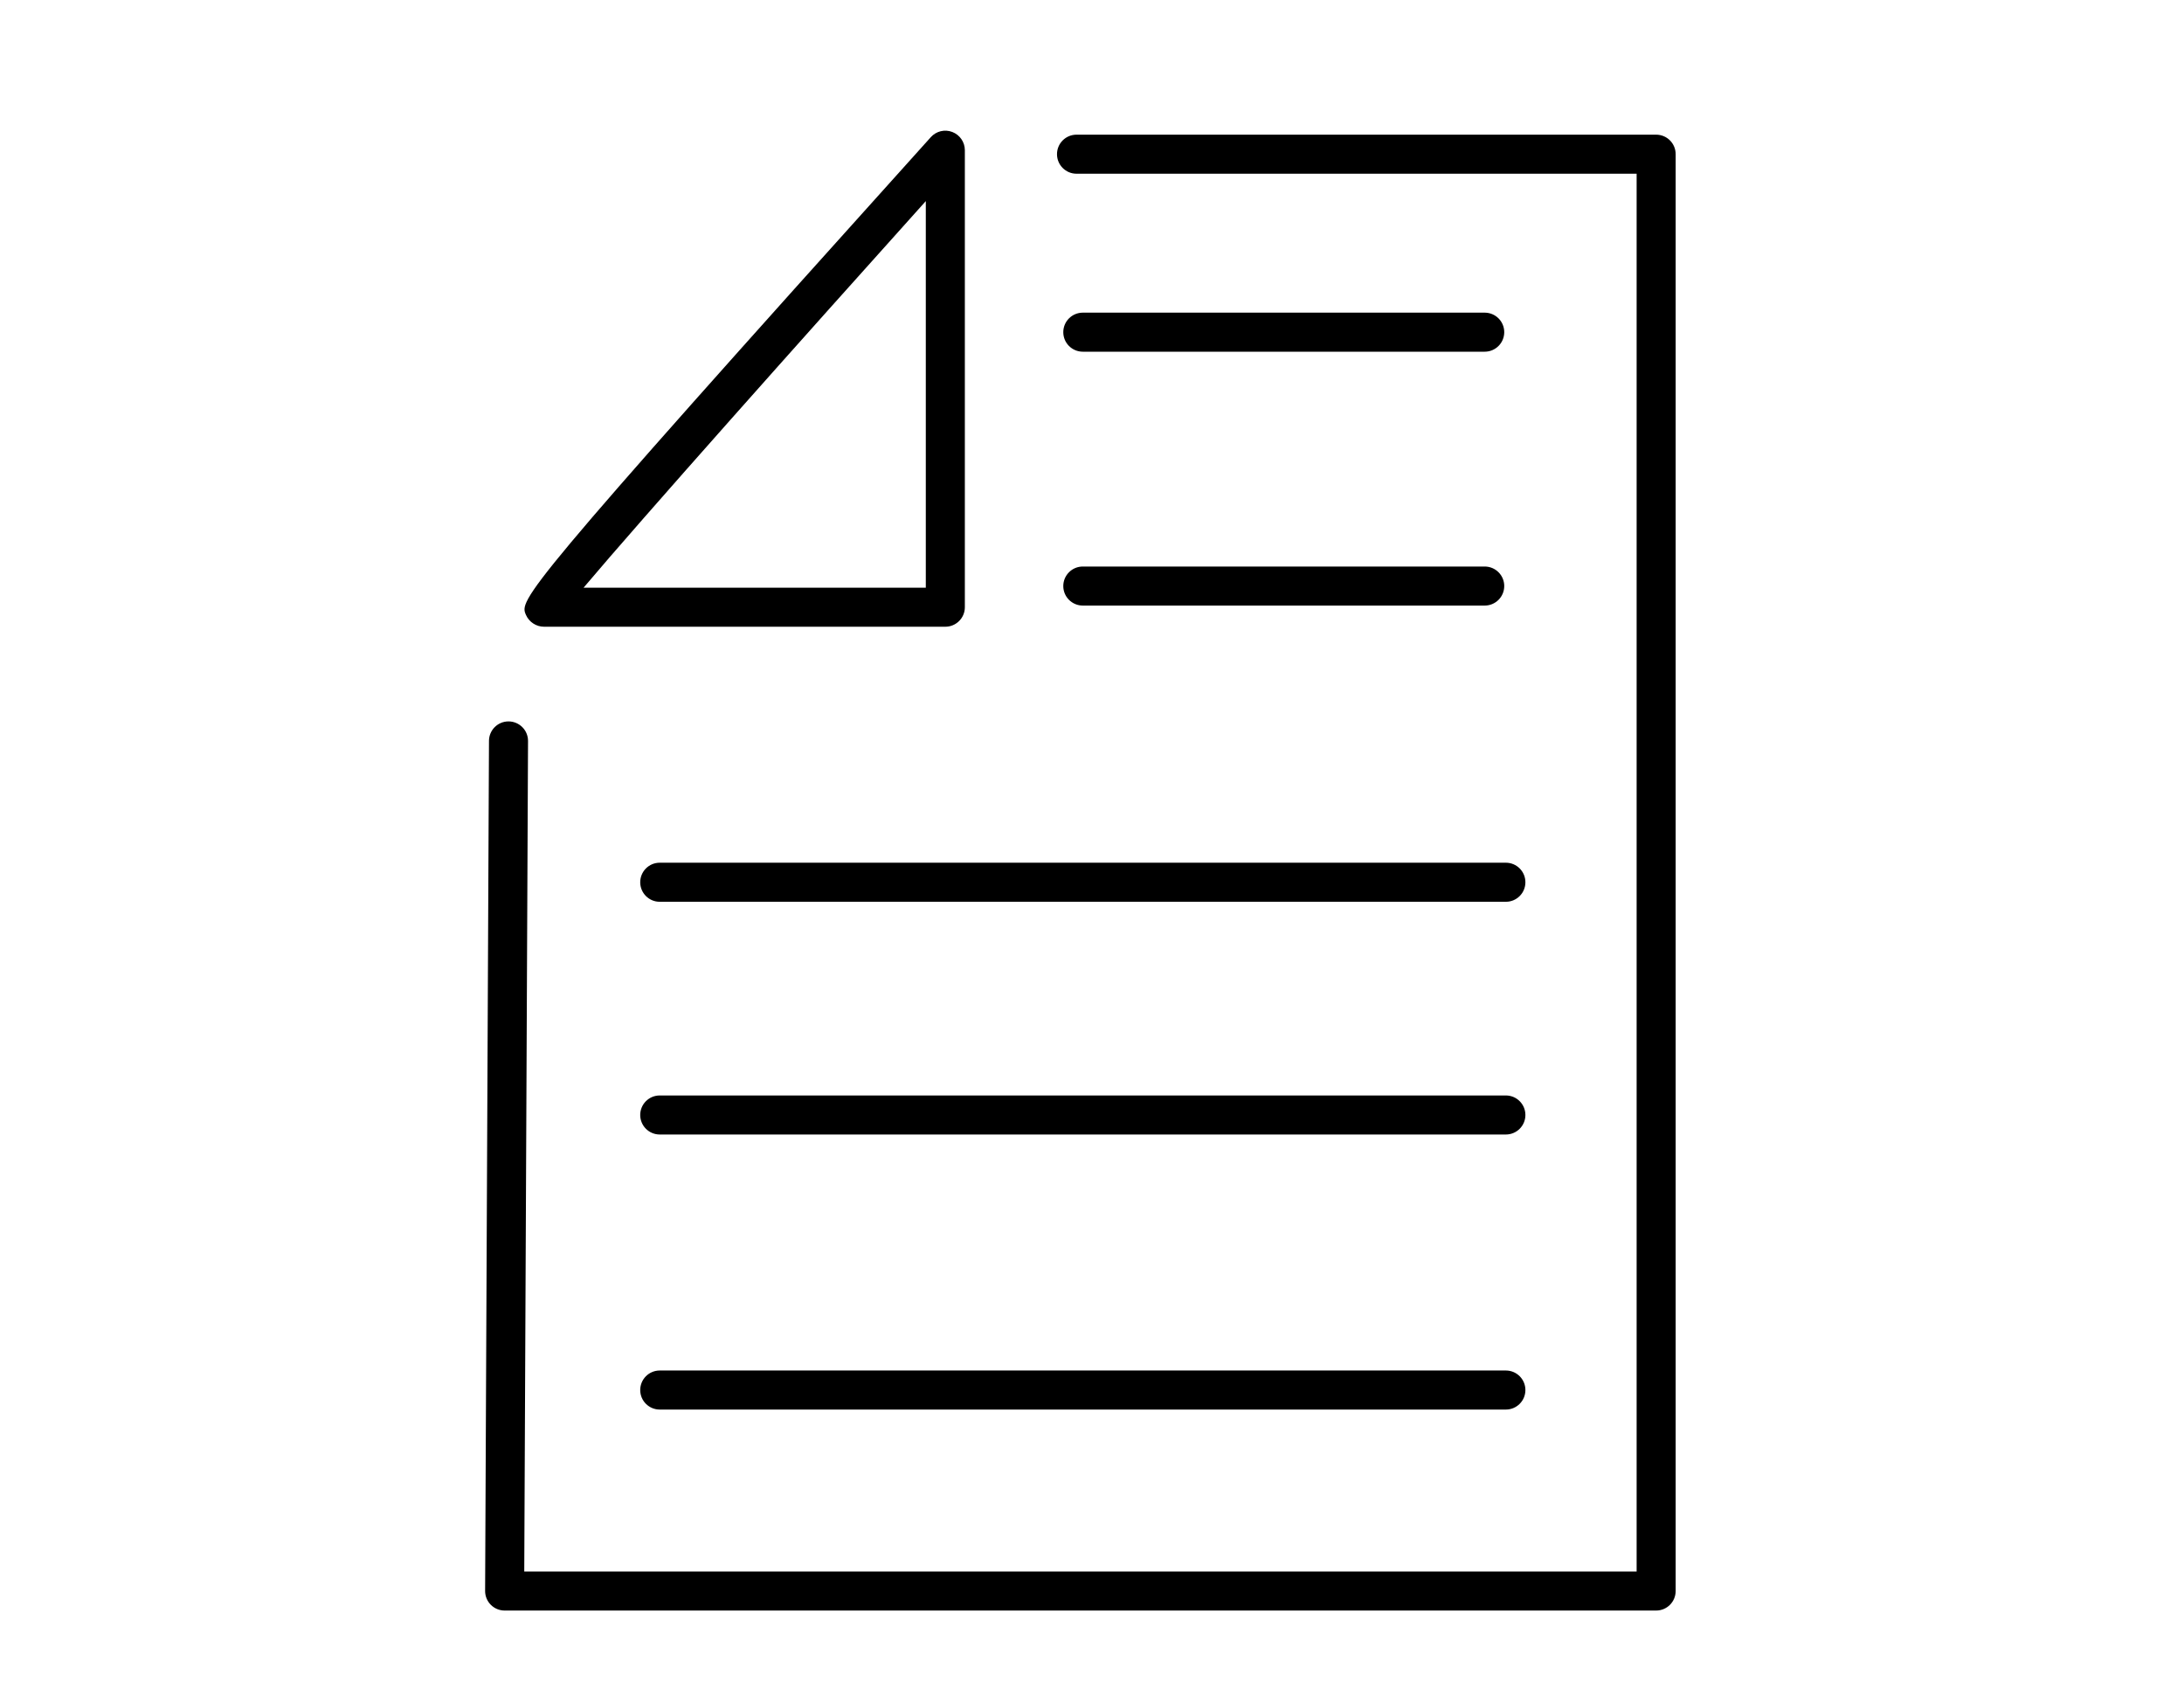
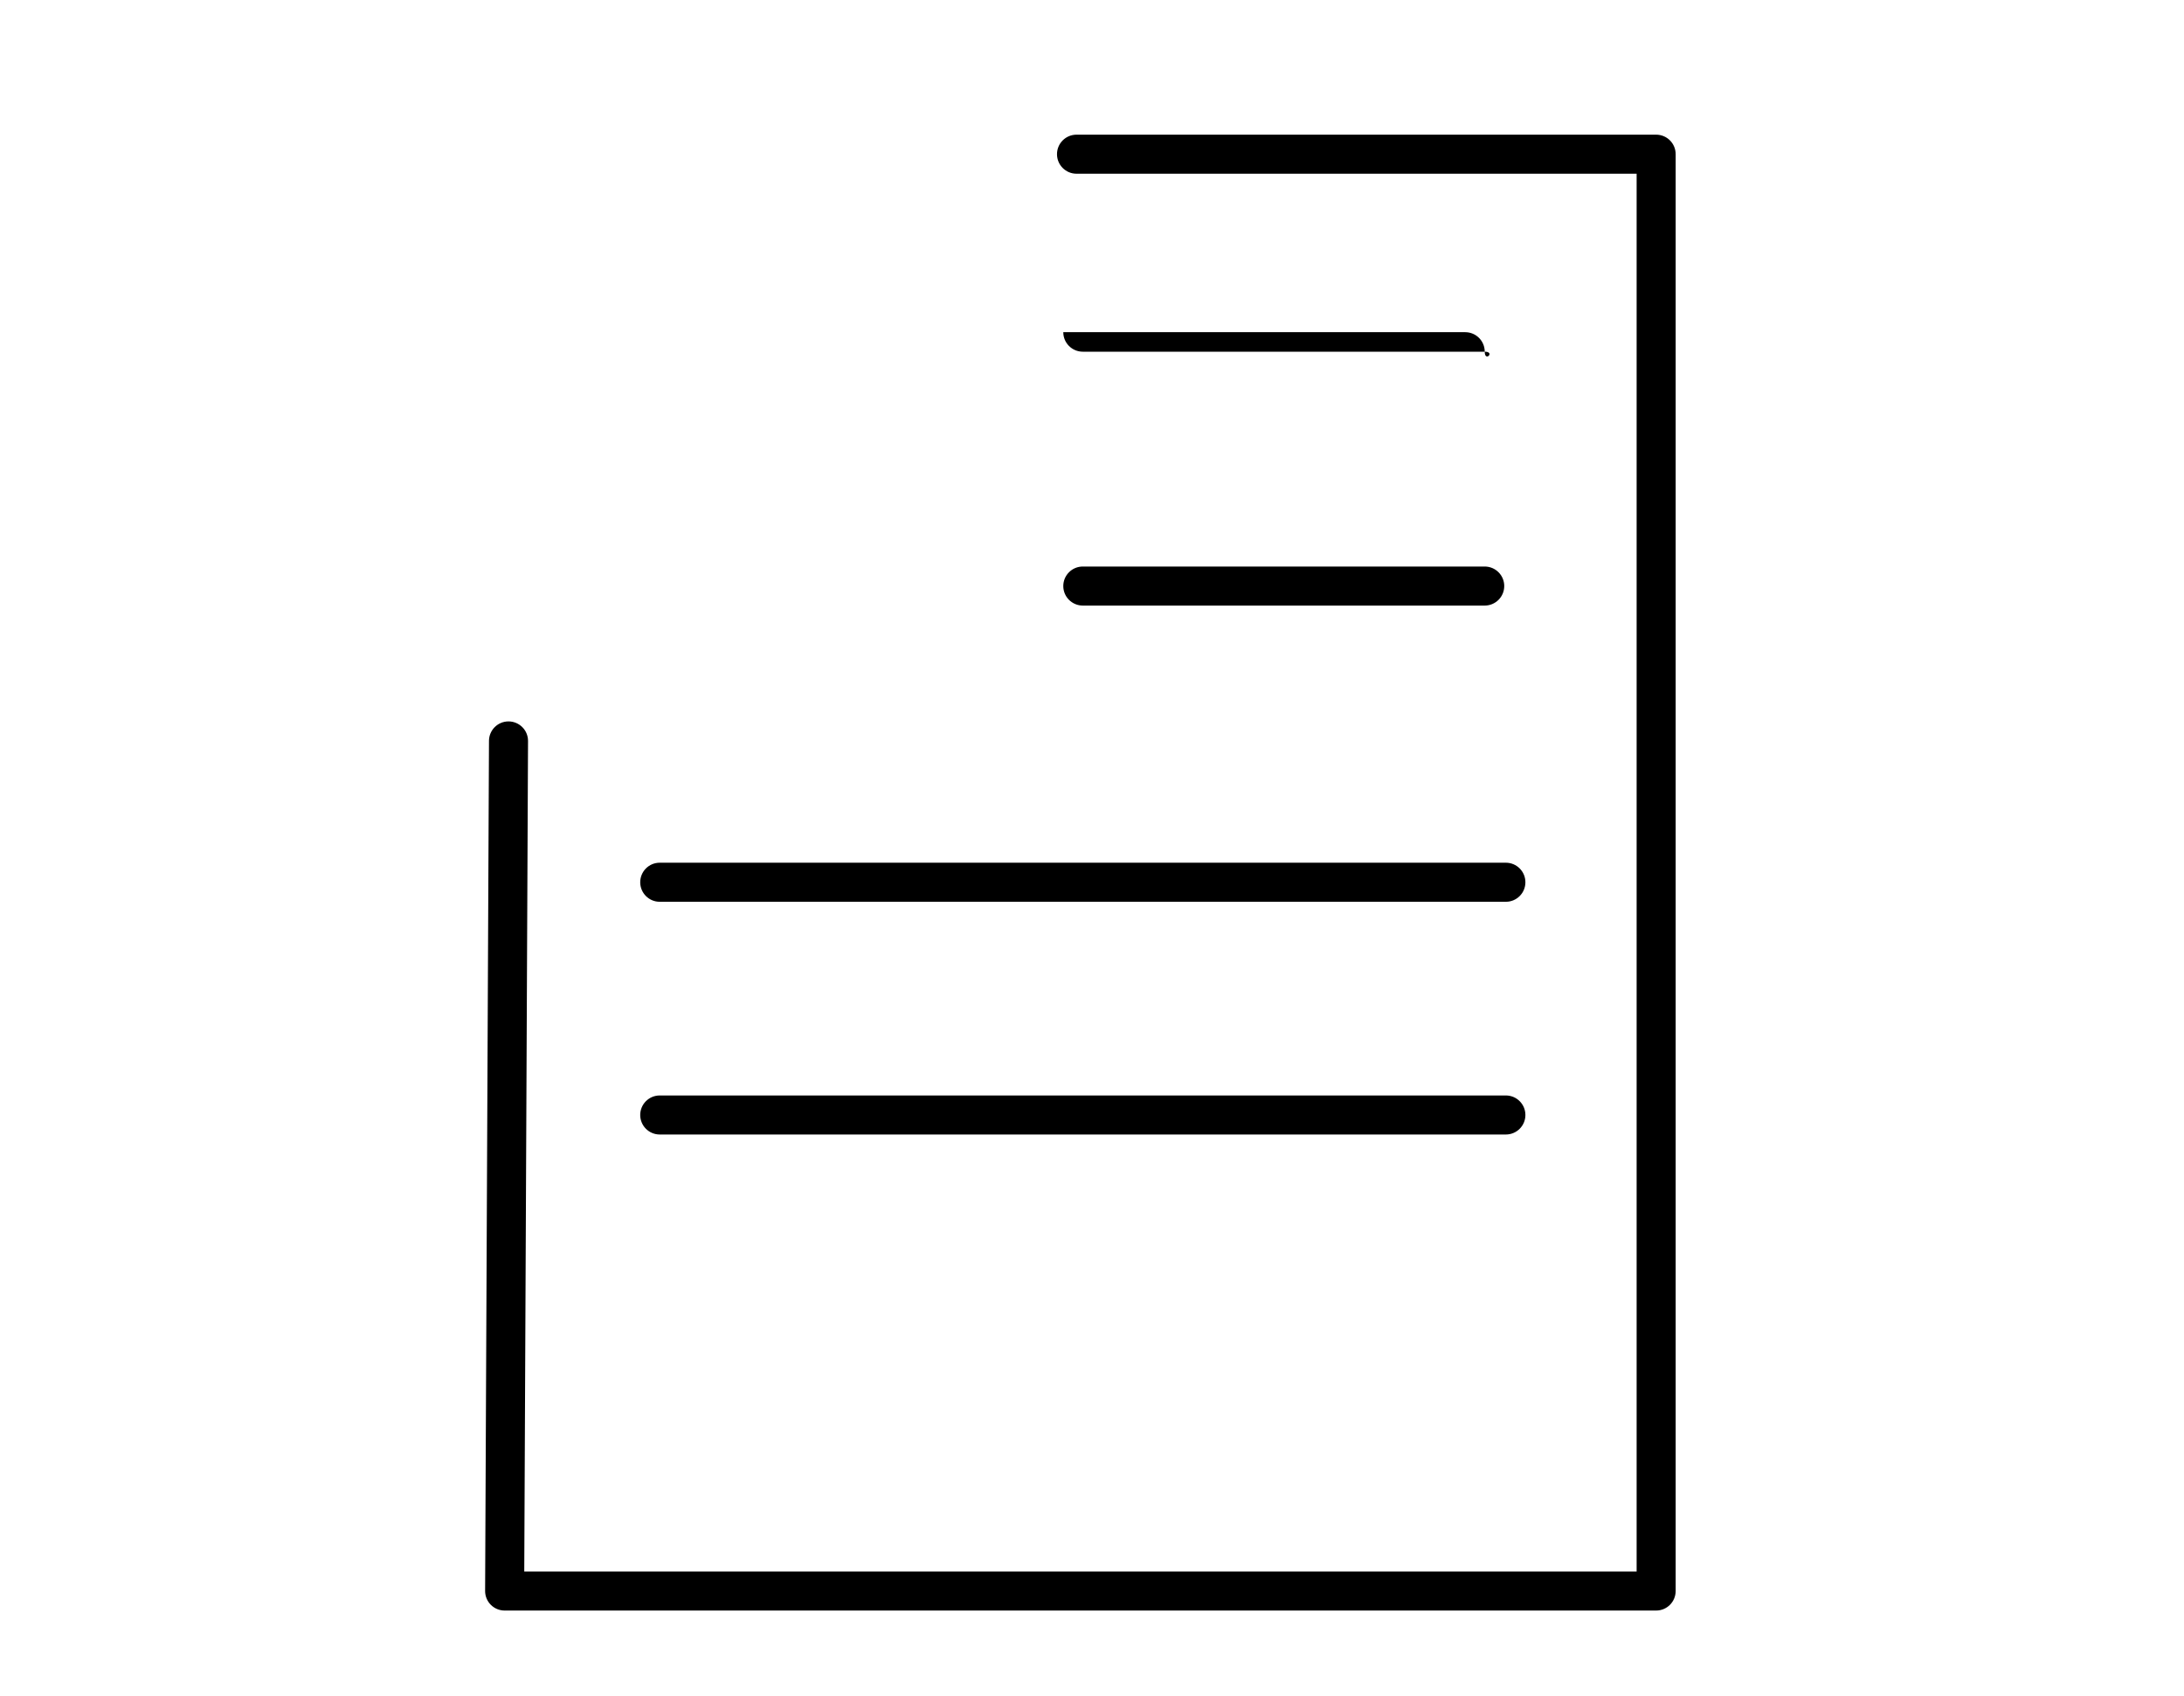
<svg xmlns="http://www.w3.org/2000/svg" version="1.1" id="Layer_1" x="0px" y="0px" width="188px" height="146px" viewBox="0 0 188 146" enable-background="new 0 0 188 146" xml:space="preserve">
  <g>
    <path d="M142.562,138.609H43.438c-0.446,0-0.876-0.179-1.19-0.495c-0.315-0.316-0.491-0.746-0.489-1.192l0.333-73.163   c0.005-0.925,0.757-1.672,1.68-1.672c0.004,0,0.005,0,0.009,0c0.927,0.006,1.677,0.76,1.672,1.688l-0.325,71.475h95.754V14.95   H92.667c-0.929,0-1.68-0.752-1.68-1.68c0-0.928,0.751-1.68,1.68-1.68h49.895c0.929,0,1.68,0.752,1.68,1.68v123.66   C144.241,137.856,143.49,138.609,142.562,138.609z" />
-     <path d="M81.374,53.938H46.83c-0.663,0-1.279-0.397-1.549-1.004c-0.587-1.317-0.727-1.631,34.845-41.131   c0.464-0.517,1.202-0.696,1.851-0.444c0.649,0.25,1.078,0.873,1.078,1.568v39.331C83.055,53.187,82.303,53.938,81.374,53.938z    M50.234,50.578h29.46V17.307C68.951,29.261,55.271,44.614,50.234,50.578z" />
    <path d="M129.626,77.61H56.79c-0.928,0-1.68-0.752-1.68-1.681c0-0.927,0.752-1.681,1.68-1.681h72.836   c0.929,0,1.681,0.754,1.681,1.681C131.307,76.858,130.555,77.61,129.626,77.61z" />
    <path d="M129.626,97.639H56.79c-0.928,0-1.68-0.751-1.68-1.68c0-0.927,0.752-1.68,1.68-1.68h72.836c0.929,0,1.681,0.753,1.681,1.68   C131.307,96.888,130.555,97.639,129.626,97.639z" />
-     <path d="M129.626,121.311H56.79c-0.928,0-1.68-0.751-1.68-1.68c0-0.928,0.752-1.681,1.68-1.681h72.836   c0.929,0,1.681,0.753,1.681,1.681C131.307,120.56,130.555,121.311,129.626,121.311z" />
    <path d="M127.805,52.117H93.208c-0.928,0-1.68-0.751-1.68-1.68c0-0.927,0.752-1.68,1.68-1.68h34.597   c0.929,0,1.681,0.753,1.681,1.68C129.485,51.366,128.733,52.117,127.805,52.117z" />
-     <path d="M127.805,30.268H93.208c-0.928,0-1.68-0.752-1.68-1.68s0.752-1.68,1.68-1.68h34.597c0.929,0,1.681,0.752,1.681,1.68   S128.733,30.268,127.805,30.268z" />
+     <path d="M127.805,30.268H93.208c-0.928,0-1.68-0.752-1.68-1.68h34.597c0.929,0,1.681,0.752,1.681,1.68   S128.733,30.268,127.805,30.268z" />
  </g>
</svg>